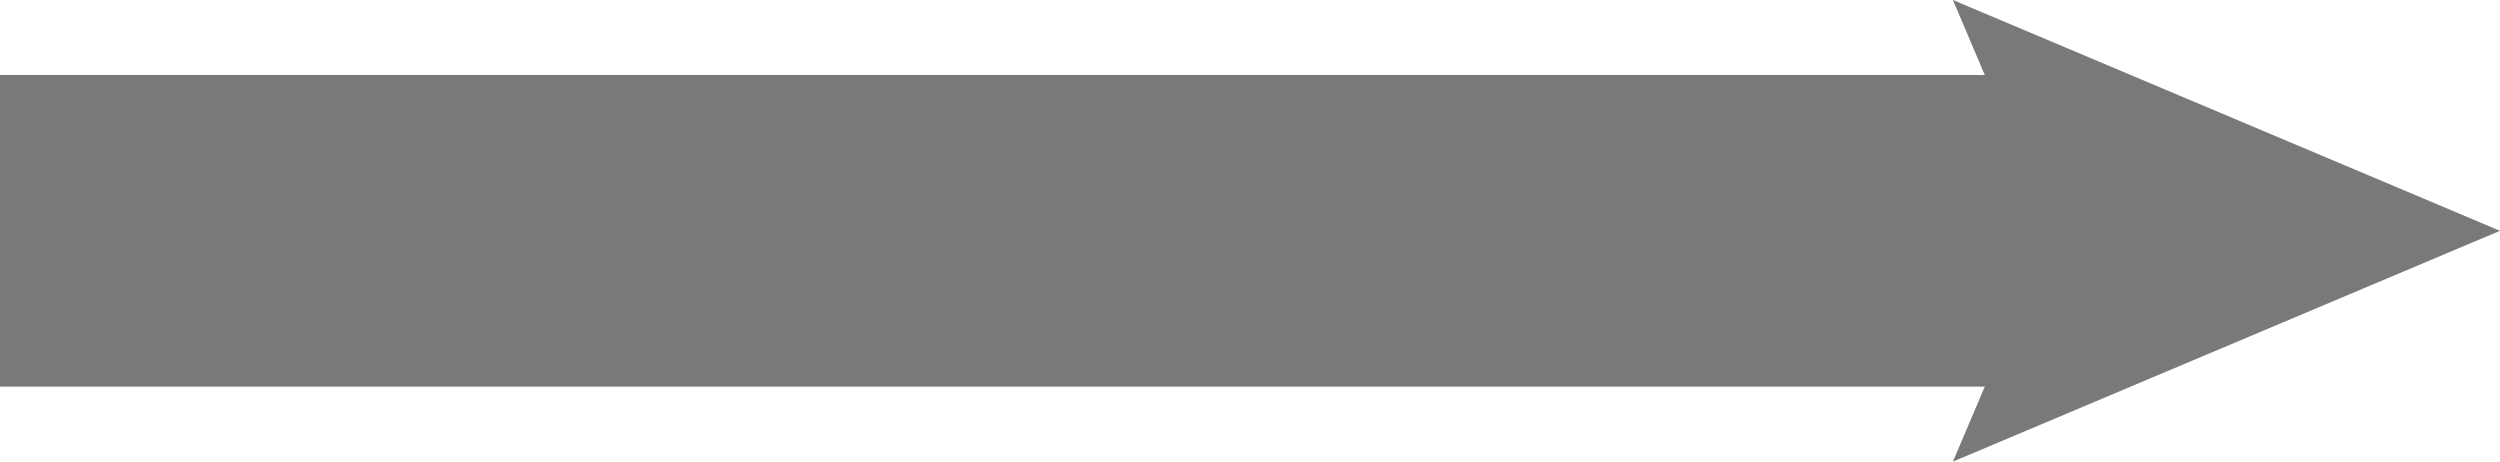
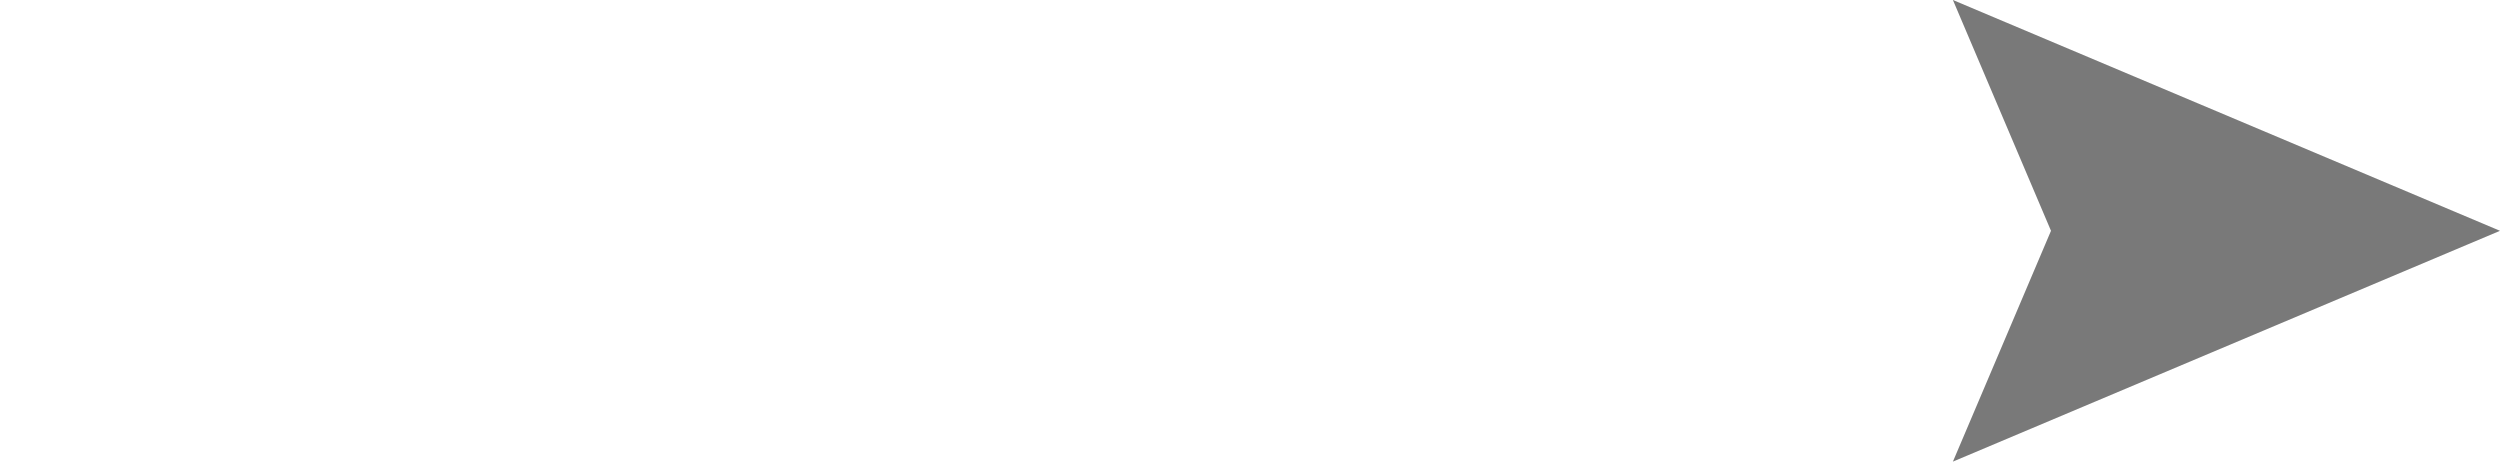
<svg xmlns="http://www.w3.org/2000/svg" id="Layer_2" data-name="Layer 2" viewBox="0 0 353 65.18">
  <defs>
    <style>
      .cls-1 {
        fill: none;
        stroke: #797979;
        stroke-miterlimit: 10;
        stroke-width: 44px;
      }

      .cls-2 {
        fill: #797979;
        stroke-width: 0px;
      }
    </style>
  </defs>
  <g id="Layer_1-2" data-name="Layer 1">
    <g>
-       <line class="cls-1" y1="32.59" x2="300.47" y2="32.59" />
      <polygon class="cls-2" points="275.75 65.18 289.6 32.59 275.75 0 353 32.59 275.75 65.18" />
    </g>
  </g>
</svg>